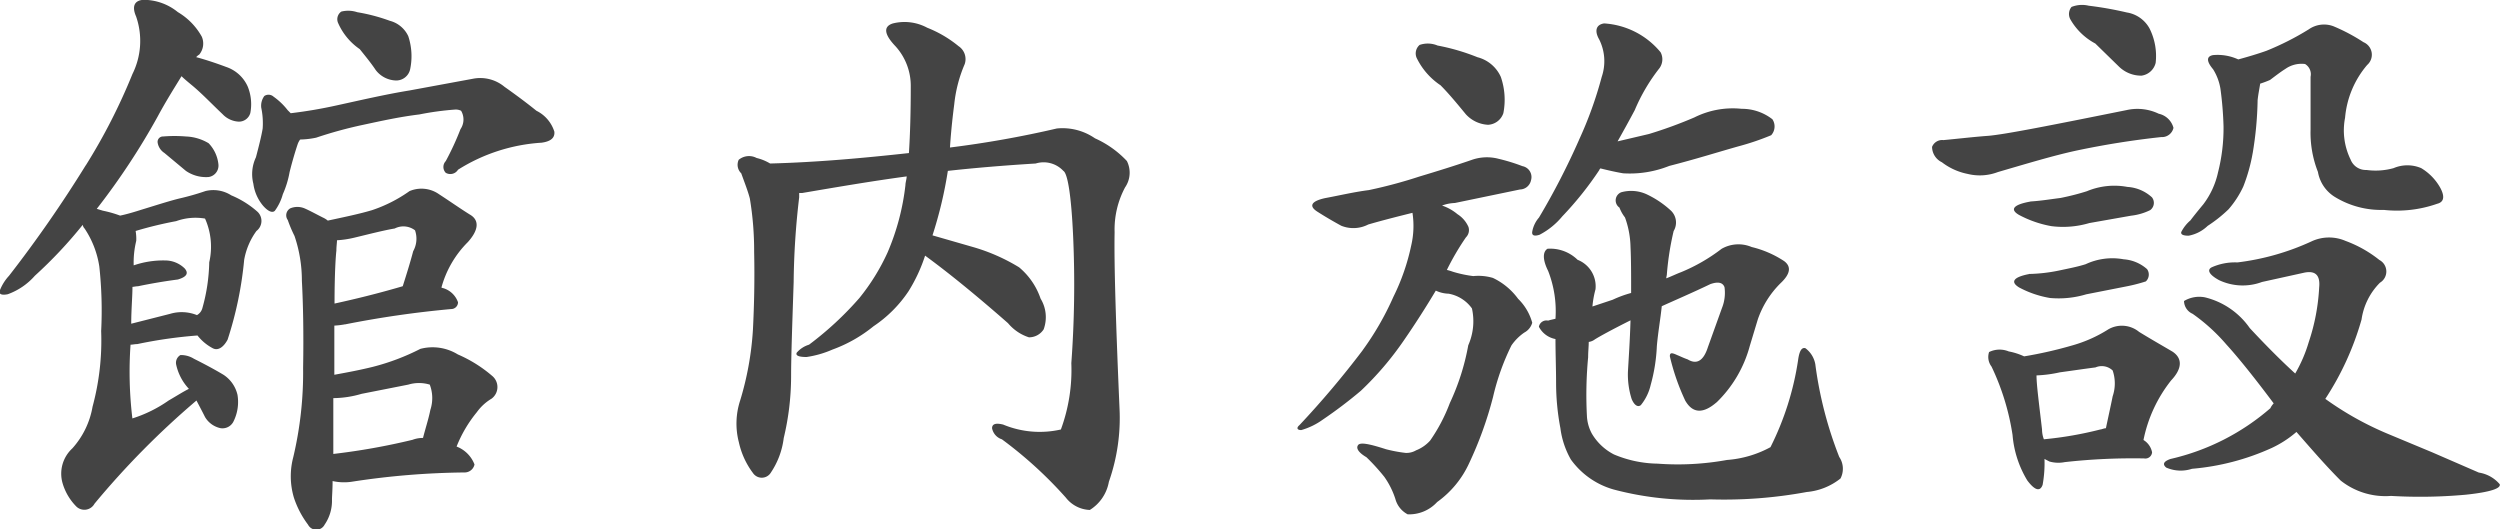
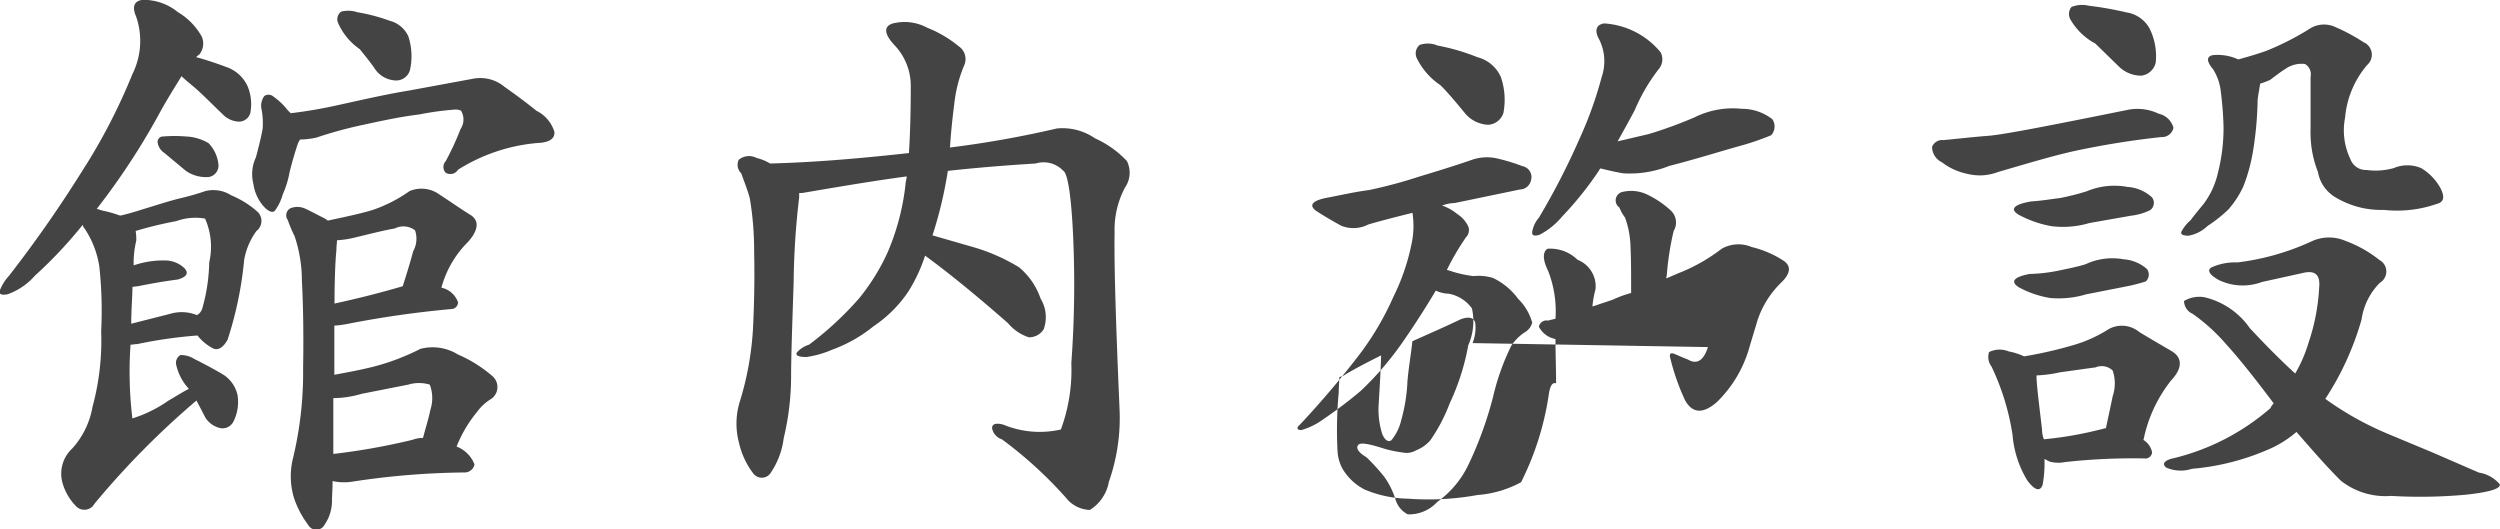
<svg xmlns="http://www.w3.org/2000/svg" width="97.687" height="20.687" viewBox="0 0 97.687 20.687">
  <defs>
    <style>
      .cls-1 {
        fill: #444;
        fill-rule: evenodd;
      }
    </style>
  </defs>
-   <path id="t_facilities.svg" class="cls-1" d="M661.737,752.415l0.84,0.7a1.383,1.383,0,0,0,.888.24,0.451,0.451,0,0,0,.384-0.48,1.392,1.392,0,0,0-.384-0.84,1.853,1.853,0,0,0-.888-0.264,5.341,5.341,0,0,0-.888,0,0.209,0.209,0,0,0-.216.24A0.589,0.589,0,0,0,661.737,752.415Zm-3.072.48a49.075,49.075,0,0,1-3,4.32,1.806,1.806,0,0,0-.36.576c-0.048.144,0.072,0.192,0.312,0.144a2.57,2.57,0,0,0,1.056-.72,17.346,17.346,0,0,0,1.873-1.992,0.264,0.264,0,0,0,.072.144,3.645,3.645,0,0,1,.576,1.488,15.964,15.964,0,0,1,.072,2.52,9.918,9.918,0,0,1-.336,2.953,3.257,3.257,0,0,1-.792,1.632,1.341,1.341,0,0,0-.384,1.344,2.146,2.146,0,0,0,.552.936,0.451,0.451,0,0,0,.7-0.12,32.551,32.551,0,0,1,3.984-4.032c0.1,0.192.216,0.408,0.336,0.648a0.928,0.928,0,0,0,.6.432,0.48,0.48,0,0,0,.5-0.24,1.708,1.708,0,0,0,.168-1.056,1.275,1.275,0,0,0-.552-0.792c-0.36-.216-0.768-0.432-1.152-0.624a0.951,0.951,0,0,0-.528-0.144,0.35,0.35,0,0,0-.168.36,2.01,2.01,0,0,0,.5.96c-0.24.12-.5,0.288-0.792,0.456a5.19,5.19,0,0,1-1.416.7,15.2,15.2,0,0,1-.072-2.881c0.072,0,.168-0.024.264-0.024a17.956,17.956,0,0,1,2.352-.336,1.863,1.863,0,0,0,.6.5c0.192,0.1.408-.024,0.576-0.336a14.3,14.3,0,0,0,.648-3.12,2.717,2.717,0,0,1,.48-1.128,0.493,0.493,0,0,0,.048-0.744,3.66,3.66,0,0,0-1.032-.648,1.3,1.3,0,0,0-1.008-.168,9.872,9.872,0,0,1-1.008.288c-0.408.1-.912,0.264-1.464,0.432-0.312.1-.624,0.192-0.864,0.24a4.489,4.489,0,0,0-.672-0.192l-0.24-.072a27.442,27.442,0,0,0,2.376-3.6c0.336-.624.672-1.152,0.936-1.584,0.1,0.1.24,0.216,0.384,0.336,0.384,0.312.792,0.744,1.224,1.152a0.929,0.929,0,0,0,.624.288,0.461,0.461,0,0,0,.456-0.336,1.83,1.83,0,0,0-.1-1.032,1.413,1.413,0,0,0-.84-0.768c-0.384-.144-0.816-0.288-1.176-0.384a0.5,0.5,0,0,1,.12-0.1,0.677,0.677,0,0,0,.1-0.7,2.552,2.552,0,0,0-.936-0.96,2.128,2.128,0,0,0-1.344-.48c-0.36.024-.456,0.264-0.288,0.648a2.912,2.912,0,0,1-.144,2.257A22.889,22.889,0,0,1,658.665,752.9Zm4.824,3.792a7.031,7.031,0,0,1-.264,1.776,0.447,0.447,0,0,1-.216.288,1.592,1.592,0,0,0-1.056-.048l-1.512.384c0-.552.048-1.056,0.048-1.44,0.048,0,.144-0.024.216-0.024,0.48-.1,1.008-0.192,1.56-0.264,0.336-.1.432-0.24,0.264-0.432a1.09,1.09,0,0,0-.768-0.312,3.552,3.552,0,0,0-1.224.192,3.588,3.588,0,0,1,.1-0.96,1.821,1.821,0,0,0-.024-0.384,15.285,15.285,0,0,1,1.584-.384,2.219,2.219,0,0,1,1.128-.1A2.7,2.7,0,0,1,663.489,756.687Zm5.881-8.329c0.192,0.24.432,0.529,0.624,0.817a1.033,1.033,0,0,0,.792.408,0.557,0.557,0,0,0,.552-0.432,2.485,2.485,0,0,0-.072-1.3,1.1,1.1,0,0,0-.72-0.6,7.05,7.05,0,0,0-1.273-.336,1.114,1.114,0,0,0-.624-0.024,0.363,0.363,0,0,0-.12.456A2.41,2.41,0,0,0,669.37,748.358Zm-3.793,3.1c-0.048.288-.144,0.672-0.264,1.128a1.53,1.53,0,0,0-.1,1.032,1.684,1.684,0,0,0,.384.864c0.192,0.216.36,0.288,0.456,0.192a1.991,1.991,0,0,0,.312-0.648,3.707,3.707,0,0,0,.264-0.864c0.12-.48.24-0.864,0.312-1.08a0.7,0.7,0,0,1,.1-0.192,3.315,3.315,0,0,0,.624-0.072,16.572,16.572,0,0,1,1.825-.5c0.672-.144,1.416-0.312,2.208-0.408a11.321,11.321,0,0,1,1.416-.192,0.479,0.479,0,0,1,.216.048,0.672,0.672,0,0,1-.024.72,10.664,10.664,0,0,1-.576,1.248,0.331,0.331,0,0,0,0,.456,0.353,0.353,0,0,0,.48-0.12,6.917,6.917,0,0,1,3.264-1.056q0.54-.072.5-0.432a1.369,1.369,0,0,0-.7-0.816c-0.384-.312-0.84-0.648-1.248-0.936a1.481,1.481,0,0,0-1.248-.312l-2.472.456c-0.888.144-1.824,0.36-2.809,0.576a18.22,18.22,0,0,1-1.824.312l-0.12-.12a2.6,2.6,0,0,0-.552-0.528,0.292,0.292,0,0,0-.36-0.024,0.647,0.647,0,0,0-.12.456A2.93,2.93,0,0,1,665.577,751.455Zm3.216,7.656a39.5,39.5,0,0,1,4.153-.6,0.266,0.266,0,0,0,.264-0.264,0.877,0.877,0,0,0-.576-0.552,0.242,0.242,0,0,1-.072-0.024,3.974,3.974,0,0,1,1.032-1.776c0.432-.48.456-0.864,0.072-1.08-0.384-.24-0.792-0.528-1.2-0.792a1.192,1.192,0,0,0-1.152-.12,5.577,5.577,0,0,1-1.464.744c-0.48.144-1.057,0.264-1.729,0.408a0.842,0.842,0,0,0-.192-0.12c-0.24-.12-0.5-0.264-0.72-0.36a0.73,0.73,0,0,0-.552,0,0.312,0.312,0,0,0-.1.456,5.212,5.212,0,0,0,.264.624,5.434,5.434,0,0,1,.288,1.752c0.048,0.888.072,2.04,0.048,3.409a14.381,14.381,0,0,1-.384,3.48,2.925,2.925,0,0,0,.024,1.584,3.638,3.638,0,0,0,.552,1.056,0.364,0.364,0,0,0,.648,0,1.645,1.645,0,0,0,.288-0.984c0-.12.024-0.384,0.024-0.72a2.052,2.052,0,0,0,.768.024,30.525,30.525,0,0,1,4.393-.36,0.392,0.392,0,0,0,.384-0.312,1.213,1.213,0,0,0-.7-0.7,5.05,5.05,0,0,1,.792-1.344,1.921,1.921,0,0,1,.576-0.528,0.565,0.565,0,0,0,.024-0.888,5.234,5.234,0,0,0-1.344-.84,1.882,1.882,0,0,0-1.464-.217,8.865,8.865,0,0,1-1.848.7c-0.48.12-.985,0.216-1.513,0.312v-1.921A3.064,3.064,0,0,0,668.793,759.111Zm-0.456,5.065v-2.184a4,4,0,0,0,1.105-.168l1.824-.36a1.452,1.452,0,0,1,.84,0,1.473,1.473,0,0,1,.024.984c-0.072.36-.192,0.72-0.288,1.1a1.121,1.121,0,0,0-.408.072A25.812,25.812,0,0,1,668.337,764.176Zm0.048-5.881c0-1.176.048-1.872,0.072-2.064,0-.168.024-0.312,0.024-0.408a3.765,3.765,0,0,0,.672-0.1c0.6-.144,1.153-0.288,1.585-0.36a0.745,0.745,0,0,1,.792.072,1,1,0,0,1-.072.816c-0.1.384-.24,0.84-0.408,1.368C670.066,757.911,669.177,758.127,668.385,758.3Zm30.673,4.105c-0.144-3.361-.216-5.665-0.192-6.889a3.5,3.5,0,0,1,.408-1.752,1.013,1.013,0,0,0,.072-1.032,3.877,3.877,0,0,0-1.248-.888,2.234,2.234,0,0,0-1.488-.384,40.324,40.324,0,0,1-4.177.744c0.048-.744.12-1.32,0.168-1.7a5.367,5.367,0,0,1,.408-1.56,0.606,0.606,0,0,0-.24-0.7,4.553,4.553,0,0,0-1.224-.72,1.868,1.868,0,0,0-1.344-.168c-0.384.12-.336,0.432,0.1,0.888a2.3,2.3,0,0,1,.6,1.585c0,0.96-.024,1.848-0.072,2.592-1.752.192-3.576,0.36-5.424,0.408a1.888,1.888,0,0,0-.528-0.216,0.63,0.63,0,0,0-.7.072,0.463,0.463,0,0,0,.1.528c0.12,0.336.264,0.7,0.336,0.984a12.4,12.4,0,0,1,.168,2.088c0.024,1.08,0,2.112-.048,3.048a11.907,11.907,0,0,1-.5,2.761,2.9,2.9,0,0,0-.048,1.632,3.106,3.106,0,0,0,.552,1.2,0.415,0.415,0,0,0,.7-0.024,3.085,3.085,0,0,0,.5-1.344,10.391,10.391,0,0,0,.288-2.376c0-.84.048-2.113,0.1-3.721a30.22,30.22,0,0,1,.216-3.312v-0.168h0.12c1.272-.216,2.664-0.456,4.08-0.648,0,0.1-.048.24-0.048,0.336a9.289,9.289,0,0,1-.7,2.64,8.222,8.222,0,0,1-1.1,1.776,12.685,12.685,0,0,1-1.968,1.824,1.019,1.019,0,0,0-.48.312c-0.048.1,0.048,0.169,0.384,0.169a3.919,3.919,0,0,0,1.008-.289,5.543,5.543,0,0,0,1.608-.912,4.944,4.944,0,0,0,1.368-1.368,6.243,6.243,0,0,0,.648-1.392c0.96,0.7,2.064,1.608,3.241,2.64a1.766,1.766,0,0,0,.816.552,0.679,0.679,0,0,0,.576-0.312,1.388,1.388,0,0,0-.12-1.2,2.745,2.745,0,0,0-.84-1.224,7.348,7.348,0,0,0-1.8-.792l-1.584-.456a16.294,16.294,0,0,0,.6-2.52c1.08-.12,2.257-0.216,3.433-0.288a1.053,1.053,0,0,1,1.08.288c0.168,0.1.312,0.96,0.384,2.592a42.171,42.171,0,0,1-.072,4.921,6.733,6.733,0,0,1-.408,2.592,3.714,3.714,0,0,1-2.256-.192q-0.434-.108-0.433.144a0.565,0.565,0,0,0,.384.432,16.222,16.222,0,0,1,2.5,2.28,1.24,1.24,0,0,0,.936.48,1.627,1.627,0,0,0,.744-1.1A7.514,7.514,0,0,0,699.058,762.4Zm12.551-12.625c0.312,0.312.648,0.72,0.984,1.128a1.263,1.263,0,0,0,.864.408,0.665,0.665,0,0,0,.6-0.456,2.741,2.741,0,0,0-.1-1.416,1.376,1.376,0,0,0-.912-0.768,8.284,8.284,0,0,0-1.56-.457,0.984,0.984,0,0,0-.7-0.024,0.439,0.439,0,0,0-.12.5A2.7,2.7,0,0,0,711.609,749.775Zm-3.048,10.344a35.836,35.836,0,0,1-2.473,2.929c-0.12.1-.1,0.192,0.072,0.192a2.7,2.7,0,0,0,.84-0.408,17.621,17.621,0,0,0,1.489-1.128,12.2,12.2,0,0,0,1.68-1.969c0.432-.624.864-1.3,1.248-1.944a1.243,1.243,0,0,0,.5.12,1.429,1.429,0,0,1,.912.576,2.323,2.323,0,0,1-.144,1.44,9.113,9.113,0,0,1-.72,2.257,6.645,6.645,0,0,1-.768,1.464,1.444,1.444,0,0,1-.552.384,0.735,0.735,0,0,1-.408.1,5.543,5.543,0,0,1-.768-0.144c-0.672-.216-1.032-0.288-1.1-0.144-0.072.12,0.048,0.288,0.336,0.456a7.9,7.9,0,0,1,.7.768,3.174,3.174,0,0,1,.432.864,0.957,0.957,0,0,0,.48.6,1.479,1.479,0,0,0,1.152-.48,3.82,3.82,0,0,0,1.248-1.512,14.53,14.53,0,0,0,.936-2.592,9.212,9.212,0,0,1,.72-2.017,1.961,1.961,0,0,1,.5-0.5,0.629,0.629,0,0,0,.312-0.384,2.078,2.078,0,0,0-.552-0.936,2.6,2.6,0,0,0-.984-0.816,2,2,0,0,0-.768-0.072,4.687,4.687,0,0,1-.792-0.168,2.221,2.221,0,0,0-.24-0.072,10,10,0,0,1,.744-1.272,0.4,0.4,0,0,0,.1-0.408,1.125,1.125,0,0,0-.432-0.5,1.843,1.843,0,0,0-.6-0.336,1.569,1.569,0,0,1,.5-0.1l2.544-.528a0.45,0.45,0,0,0,.432-0.36,0.434,0.434,0,0,0-.336-0.552,7.239,7.239,0,0,0-.936-0.288,1.787,1.787,0,0,0-1.056.048c-0.624.216-1.32,0.432-2.04,0.648a18.677,18.677,0,0,1-1.968.528c-0.576.072-1.177,0.216-1.705,0.312-0.552.12-.648,0.312-0.312,0.528s0.672,0.408.936,0.552a1.266,1.266,0,0,0,1.057-.048c0.576-.168,1.152-0.312,1.728-0.456a3.369,3.369,0,0,1-.048,1.272,8.416,8.416,0,0,1-.7,2.016A11.227,11.227,0,0,1,708.561,760.119Zm8.448-8.208a28.037,28.037,0,0,1-1.56,3.024,1.145,1.145,0,0,0-.264.552c-0.024.144,0.072,0.192,0.288,0.12a2.861,2.861,0,0,0,.888-0.72,13.008,13.008,0,0,0,1.44-1.8,0.185,0.185,0,0,1,.048-0.072c0.288,0.072.6,0.144,0.888,0.192a4.156,4.156,0,0,0,1.8-.288c1.032-.264,1.944-0.552,2.712-0.768a10.023,10.023,0,0,0,1.272-.432,0.508,0.508,0,0,0,.048-0.624,1.933,1.933,0,0,0-1.2-.408,3.347,3.347,0,0,0-1.848.336,17.081,17.081,0,0,1-1.776.648l-1.225.288c0.216-.384.456-0.816,0.672-1.224a7.1,7.1,0,0,1,.961-1.632,0.588,0.588,0,0,0,.048-0.625,3.106,3.106,0,0,0-2.209-1.128c-0.312.048-.384,0.288-0.192,0.624a1.9,1.9,0,0,1,.1,1.465A15.19,15.19,0,0,1,717.009,751.911Zm5.377,10.249a4.8,4.8,0,0,0,1.3-2.209l0.312-1.032a3.664,3.664,0,0,1,.888-1.416q0.576-.54.144-0.864a4,4,0,0,0-1.272-.552,1.32,1.32,0,0,0-1.176.072,6.918,6.918,0,0,1-1.584.912c-0.192.072-.384,0.168-0.576,0.24,0-.048.024-0.12,0.024-0.168a11.156,11.156,0,0,1,.264-1.68,0.643,0.643,0,0,0-.1-0.792,3.732,3.732,0,0,0-.912-0.624,1.451,1.451,0,0,0-1.033-.1,0.341,0.341,0,0,0-.072.6,1.46,1.46,0,0,0,.216.384,3.57,3.57,0,0,1,.216,1.152c0.024,0.48.024,1.08,0.024,1.8a4.357,4.357,0,0,0-.72.264l-0.792.264a3.805,3.805,0,0,1,.12-0.672,1.111,1.111,0,0,0-.7-1.152,1.53,1.53,0,0,0-1.176-.432c-0.192.12-.192,0.432,0.024,0.864a4.314,4.314,0,0,1,.288,1.872c-0.1.024-.216,0.048-0.288,0.072a0.3,0.3,0,0,0-.36.24,0.921,0.921,0,0,0,.648.48c0,0.553.024,1.177,0.024,1.729a9.436,9.436,0,0,0,.168,1.752,3.312,3.312,0,0,0,.408,1.224,3.092,3.092,0,0,0,1.68,1.176,12.123,12.123,0,0,0,3.769.384,17.719,17.719,0,0,0,3.768-.288,2.465,2.465,0,0,0,1.32-.528,0.822,0.822,0,0,0-.048-0.84,15.216,15.216,0,0,1-.936-3.624,1,1,0,0,0-.384-0.625c-0.144-.048-0.24.1-0.288,0.457a11.27,11.27,0,0,1-1.08,3.408,4.2,4.2,0,0,1-1.7.5,10.723,10.723,0,0,1-2.712.144,4.541,4.541,0,0,1-1.705-.36,2.134,2.134,0,0,1-.864-0.816,1.609,1.609,0,0,1-.192-0.7,15.671,15.671,0,0,1,.048-2.28c0-.217.024-0.433,0.024-0.6a0.507,0.507,0,0,0,.24-0.1c0.192-.12.672-0.384,1.392-0.744-0.024.816-.072,1.489-0.1,1.993a3.161,3.161,0,0,0,.144,1.08c0.1,0.24.24,0.336,0.36,0.24a1.944,1.944,0,0,0,.385-0.792,6.652,6.652,0,0,0,.24-1.513c0.048-.552.144-1.08,0.192-1.56,0.528-.24,1.2-0.528,1.9-0.864,0.288-.1.48-0.072,0.552,0.12a1.6,1.6,0,0,1-.1.816L722.05,760c-0.168.529-.432,0.7-0.792,0.481-0.144-.048-0.288-0.12-0.408-0.168-0.216-.1-0.288-0.1-0.288.048a8.709,8.709,0,0,0,.6,1.728Q721.594,762.844,722.386,762.16Zm14.807-14.018,0.936,0.913a1.241,1.241,0,0,0,.864.336,0.661,0.661,0,0,0,.552-0.5,2.392,2.392,0,0,0-.24-1.345,1.233,1.233,0,0,0-.888-0.624,13.686,13.686,0,0,0-1.488-.264,1.114,1.114,0,0,0-.672.048,0.437,0.437,0,0,0-.048.48A2.442,2.442,0,0,0,737.193,748.142Zm-5.929,3.769a0.424,0.424,0,0,0-.456.264,0.675,0.675,0,0,0,.384.6,2.42,2.42,0,0,0,1.008.456,1.98,1.98,0,0,0,1.177-.072c1.152-.336,2.184-0.648,3.072-0.84a33.345,33.345,0,0,1,3.312-.528,0.46,0.46,0,0,0,.48-0.36,0.764,0.764,0,0,0-.576-0.552,1.923,1.923,0,0,0-1.248-.144c-2.976.6-4.8,0.96-5.425,1.008C732.392,751.791,731.792,751.863,731.264,751.911Zm3.385,2.4c-0.672.12-.816,0.312-0.432,0.528a4.27,4.27,0,0,0,1.248.432,3.606,3.606,0,0,0,1.488-.12l1.632-.288a2.248,2.248,0,0,0,.744-0.216,0.351,0.351,0,0,0,.072-0.5,1.554,1.554,0,0,0-.96-0.408,2.784,2.784,0,0,0-1.584.168c-0.312.1-.672,0.192-1.032,0.264C735.489,754.215,735.057,754.287,734.649,754.311Zm-0.048,2.832c-0.624.12-.744,0.312-0.384,0.528a3.939,3.939,0,0,0,1.2.408,3.745,3.745,0,0,0,1.416-.144l1.584-.312a6.421,6.421,0,0,0,.744-0.192,0.367,0.367,0,0,0,.048-0.48,1.537,1.537,0,0,0-.912-0.384,2.459,2.459,0,0,0-1.488.192c-0.312.1-.672,0.168-1.008,0.24A6.317,6.317,0,0,1,734.6,757.143Zm-1.465,3.625a9.481,9.481,0,0,1,.817,2.664,4.062,4.062,0,0,0,.576,1.776c0.288,0.384.5,0.456,0.6,0.168a4.77,4.77,0,0,0,.072-1.008l0.192,0.1a1.271,1.271,0,0,0,.6.024,24.04,24.04,0,0,1,3.1-.144,0.264,0.264,0,0,0,.312-0.24,0.723,0.723,0,0,0-.336-0.48,5.485,5.485,0,0,1,1.08-2.328c0.432-.456.456-0.864,0.048-1.129-0.408-.24-0.864-0.5-1.3-0.768a1.06,1.06,0,0,0-1.2-.1,5.311,5.311,0,0,1-1.392.624,16.3,16.3,0,0,1-1.9.433,2.519,2.519,0,0,0-.6-0.193,0.936,0.936,0,0,0-.769.024A0.616,0.616,0,0,0,733.136,760.768Zm1.969,2.448c-0.12-1.032-.216-1.752-0.216-2.112a5.016,5.016,0,0,0,.912-0.12c0.528-.072,1.008-0.144,1.392-0.192a0.616,0.616,0,0,1,.672.12,1.563,1.563,0,0,1,0,1.008c-0.072.36-.168,0.792-0.264,1.248-0.072,0-.168.048-0.216,0.048a14.263,14.263,0,0,1-2.208.384A1.087,1.087,0,0,1,735.105,763.216Zm8.232-10.8a13.755,13.755,0,0,0,.192-2.064c0.024-.24.072-0.456,0.1-0.648a3.982,3.982,0,0,0,.384-0.144c0.192-.144.408-0.312,0.6-0.432a1.1,1.1,0,0,1,.769-0.192,0.466,0.466,0,0,1,.216.5V751.5a4.18,4.18,0,0,0,.288,1.656,1.432,1.432,0,0,0,.672.984,3.461,3.461,0,0,0,1.9.5,4.742,4.742,0,0,0,2.088-.24c0.288-.072.288-0.312,0.12-0.624a2.083,2.083,0,0,0-.744-0.768,1.376,1.376,0,0,0-1.08,0,2.626,2.626,0,0,1-1.056.072,0.639,0.639,0,0,1-.624-0.408,2.592,2.592,0,0,1-.216-1.632,3.66,3.66,0,0,1,.864-2.064,0.53,0.53,0,0,0-.144-0.889,7.149,7.149,0,0,0-1.176-.624,1.039,1.039,0,0,0-.96.12,10.782,10.782,0,0,1-1.657.84c-0.336.12-.744,0.241-1.1,0.337a1.93,1.93,0,0,0-.984-0.169c-0.264.048-.264,0.241,0,0.553a2.055,2.055,0,0,1,.288.768,13.607,13.607,0,0,1,.12,1.464,6.983,6.983,0,0,1-.216,1.8,3.184,3.184,0,0,1-.576,1.248c-0.24.288-.408,0.5-0.5,0.624a1.486,1.486,0,0,0-.36.456q-0.036.144,0.288,0.144a1.453,1.453,0,0,0,.744-0.384,5.379,5.379,0,0,0,.816-0.648,3.768,3.768,0,0,0,.576-0.888A6.746,6.746,0,0,0,743.337,752.415Zm0.7,9.961a9.009,9.009,0,0,1-3.912,1.992c-0.288.1-.312,0.216-0.168,0.336a1.409,1.409,0,0,0,1.008.048,9.444,9.444,0,0,0,3.12-.816,4.144,4.144,0,0,0,.961-0.624c0.528,0.6,1.1,1.272,1.728,1.9a2.817,2.817,0,0,0,1.968.6,19.713,19.713,0,0,0,2.928-.048c0.936-.1,1.368-0.24,1.32-0.408a1.337,1.337,0,0,0-.816-0.456l-1.824-.792-1.728-.72a12.265,12.265,0,0,1-2.448-1.368,11.247,11.247,0,0,0,1.416-3.1,2.546,2.546,0,0,1,.72-1.44,0.509,0.509,0,0,0-.024-0.888,4.71,4.71,0,0,0-1.32-.744,1.622,1.622,0,0,0-1.344.024,9.691,9.691,0,0,1-2.881.816,2.228,2.228,0,0,0-1.008.192c-0.192.1-.1,0.288,0.288,0.5a2.158,2.158,0,0,0,1.68.072l1.633-.36c0.456-.1.648,0.1,0.6,0.576a7.945,7.945,0,0,1-.408,2.136,5.555,5.555,0,0,1-.528,1.225c-0.529-.48-1.153-1.105-1.777-1.777a3,3,0,0,0-1.752-1.2,1.159,1.159,0,0,0-.816.144,0.559,0.559,0,0,0,.336.5,7.181,7.181,0,0,1,1.32,1.2c0.456,0.5,1.08,1.273,1.848,2.3A0.729,0.729,0,0,0,744.033,762.376Z" transform="translate(-655.313 -746.438)" />
+   <path id="t_facilities.svg" class="cls-1" d="M661.737,752.415l0.84,0.7a1.383,1.383,0,0,0,.888.24,0.451,0.451,0,0,0,.384-0.48,1.392,1.392,0,0,0-.384-0.84,1.853,1.853,0,0,0-.888-0.264,5.341,5.341,0,0,0-.888,0,0.209,0.209,0,0,0-.216.24A0.589,0.589,0,0,0,661.737,752.415Zm-3.072.48a49.075,49.075,0,0,1-3,4.32,1.806,1.806,0,0,0-.36.576c-0.048.144,0.072,0.192,0.312,0.144a2.57,2.57,0,0,0,1.056-.72,17.346,17.346,0,0,0,1.873-1.992,0.264,0.264,0,0,0,.072.144,3.645,3.645,0,0,1,.576,1.488,15.964,15.964,0,0,1,.072,2.52,9.918,9.918,0,0,1-.336,2.953,3.257,3.257,0,0,1-.792,1.632,1.341,1.341,0,0,0-.384,1.344,2.146,2.146,0,0,0,.552.936,0.451,0.451,0,0,0,.7-0.12,32.551,32.551,0,0,1,3.984-4.032c0.1,0.192.216,0.408,0.336,0.648a0.928,0.928,0,0,0,.6.432,0.48,0.48,0,0,0,.5-0.24,1.708,1.708,0,0,0,.168-1.056,1.275,1.275,0,0,0-.552-0.792c-0.36-.216-0.768-0.432-1.152-0.624a0.951,0.951,0,0,0-.528-0.144,0.35,0.35,0,0,0-.168.36,2.01,2.01,0,0,0,.5.96c-0.24.12-.5,0.288-0.792,0.456a5.19,5.19,0,0,1-1.416.7,15.2,15.2,0,0,1-.072-2.881c0.072,0,.168-0.024.264-0.024a17.956,17.956,0,0,1,2.352-.336,1.863,1.863,0,0,0,.6.5c0.192,0.1.408-.024,0.576-0.336a14.3,14.3,0,0,0,.648-3.12,2.717,2.717,0,0,1,.48-1.128,0.493,0.493,0,0,0,.048-0.744,3.66,3.66,0,0,0-1.032-.648,1.3,1.3,0,0,0-1.008-.168,9.872,9.872,0,0,1-1.008.288c-0.408.1-.912,0.264-1.464,0.432-0.312.1-.624,0.192-0.864,0.24a4.489,4.489,0,0,0-.672-0.192l-0.24-.072a27.442,27.442,0,0,0,2.376-3.6c0.336-.624.672-1.152,0.936-1.584,0.1,0.1.24,0.216,0.384,0.336,0.384,0.312.792,0.744,1.224,1.152a0.929,0.929,0,0,0,.624.288,0.461,0.461,0,0,0,.456-0.336,1.83,1.83,0,0,0-.1-1.032,1.413,1.413,0,0,0-.84-0.768c-0.384-.144-0.816-0.288-1.176-0.384a0.5,0.5,0,0,1,.12-0.1,0.677,0.677,0,0,0,.1-0.7,2.552,2.552,0,0,0-.936-0.96,2.128,2.128,0,0,0-1.344-.48c-0.36.024-.456,0.264-0.288,0.648a2.912,2.912,0,0,1-.144,2.257A22.889,22.889,0,0,1,658.665,752.9Zm4.824,3.792a7.031,7.031,0,0,1-.264,1.776,0.447,0.447,0,0,1-.216.288,1.592,1.592,0,0,0-1.056-.048l-1.512.384c0-.552.048-1.056,0.048-1.44,0.048,0,.144-0.024.216-0.024,0.48-.1,1.008-0.192,1.56-0.264,0.336-.1.432-0.24,0.264-0.432a1.09,1.09,0,0,0-.768-0.312,3.552,3.552,0,0,0-1.224.192,3.588,3.588,0,0,1,.1-0.96,1.821,1.821,0,0,0-.024-0.384,15.285,15.285,0,0,1,1.584-.384,2.219,2.219,0,0,1,1.128-.1A2.7,2.7,0,0,1,663.489,756.687Zm5.881-8.329c0.192,0.24.432,0.529,0.624,0.817a1.033,1.033,0,0,0,.792.408,0.557,0.557,0,0,0,.552-0.432,2.485,2.485,0,0,0-.072-1.3,1.1,1.1,0,0,0-.72-0.6,7.05,7.05,0,0,0-1.273-.336,1.114,1.114,0,0,0-.624-0.024,0.363,0.363,0,0,0-.12.456A2.41,2.41,0,0,0,669.37,748.358Zm-3.793,3.1c-0.048.288-.144,0.672-0.264,1.128a1.53,1.53,0,0,0-.1,1.032,1.684,1.684,0,0,0,.384.864c0.192,0.216.36,0.288,0.456,0.192a1.991,1.991,0,0,0,.312-0.648,3.707,3.707,0,0,0,.264-0.864c0.12-.48.24-0.864,0.312-1.08a0.7,0.7,0,0,1,.1-0.192,3.315,3.315,0,0,0,.624-0.072,16.572,16.572,0,0,1,1.825-.5c0.672-.144,1.416-0.312,2.208-0.408a11.321,11.321,0,0,1,1.416-.192,0.479,0.479,0,0,1,.216.048,0.672,0.672,0,0,1-.024.72,10.664,10.664,0,0,1-.576,1.248,0.331,0.331,0,0,0,0,.456,0.353,0.353,0,0,0,.48-0.12,6.917,6.917,0,0,1,3.264-1.056q0.54-.072.5-0.432a1.369,1.369,0,0,0-.7-0.816c-0.384-.312-0.84-0.648-1.248-0.936a1.481,1.481,0,0,0-1.248-.312l-2.472.456c-0.888.144-1.824,0.36-2.809,0.576a18.22,18.22,0,0,1-1.824.312l-0.12-.12a2.6,2.6,0,0,0-.552-0.528,0.292,0.292,0,0,0-.36-0.024,0.647,0.647,0,0,0-.12.456A2.93,2.93,0,0,1,665.577,751.455Zm3.216,7.656a39.5,39.5,0,0,1,4.153-.6,0.266,0.266,0,0,0,.264-0.264,0.877,0.877,0,0,0-.576-0.552,0.242,0.242,0,0,1-.072-0.024,3.974,3.974,0,0,1,1.032-1.776c0.432-.48.456-0.864,0.072-1.08-0.384-.24-0.792-0.528-1.2-0.792a1.192,1.192,0,0,0-1.152-.12,5.577,5.577,0,0,1-1.464.744c-0.48.144-1.057,0.264-1.729,0.408a0.842,0.842,0,0,0-.192-0.12c-0.24-.12-0.5-0.264-0.72-0.36a0.73,0.73,0,0,0-.552,0,0.312,0.312,0,0,0-.1.456,5.212,5.212,0,0,0,.264.624,5.434,5.434,0,0,1,.288,1.752c0.048,0.888.072,2.04,0.048,3.409a14.381,14.381,0,0,1-.384,3.48,2.925,2.925,0,0,0,.024,1.584,3.638,3.638,0,0,0,.552,1.056,0.364,0.364,0,0,0,.648,0,1.645,1.645,0,0,0,.288-0.984c0-.12.024-0.384,0.024-0.72a2.052,2.052,0,0,0,.768.024,30.525,30.525,0,0,1,4.393-.36,0.392,0.392,0,0,0,.384-0.312,1.213,1.213,0,0,0-.7-0.7,5.05,5.05,0,0,1,.792-1.344,1.921,1.921,0,0,1,.576-0.528,0.565,0.565,0,0,0,.024-0.888,5.234,5.234,0,0,0-1.344-.84,1.882,1.882,0,0,0-1.464-.217,8.865,8.865,0,0,1-1.848.7c-0.48.12-.985,0.216-1.513,0.312v-1.921A3.064,3.064,0,0,0,668.793,759.111Zm-0.456,5.065v-2.184a4,4,0,0,0,1.105-.168l1.824-.36a1.452,1.452,0,0,1,.84,0,1.473,1.473,0,0,1,.024.984c-0.072.36-.192,0.72-0.288,1.1a1.121,1.121,0,0,0-.408.072A25.812,25.812,0,0,1,668.337,764.176Zm0.048-5.881c0-1.176.048-1.872,0.072-2.064,0-.168.024-0.312,0.024-0.408a3.765,3.765,0,0,0,.672-0.1c0.6-.144,1.153-0.288,1.585-0.36a0.745,0.745,0,0,1,.792.072,1,1,0,0,1-.072.816c-0.1.384-.24,0.84-0.408,1.368C670.066,757.911,669.177,758.127,668.385,758.3Zm30.673,4.105c-0.144-3.361-.216-5.665-0.192-6.889a3.5,3.5,0,0,1,.408-1.752,1.013,1.013,0,0,0,.072-1.032,3.877,3.877,0,0,0-1.248-.888,2.234,2.234,0,0,0-1.488-.384,40.324,40.324,0,0,1-4.177.744c0.048-.744.12-1.32,0.168-1.7a5.367,5.367,0,0,1,.408-1.56,0.606,0.606,0,0,0-.24-0.7,4.553,4.553,0,0,0-1.224-.72,1.868,1.868,0,0,0-1.344-.168c-0.384.12-.336,0.432,0.1,0.888a2.3,2.3,0,0,1,.6,1.585c0,0.96-.024,1.848-0.072,2.592-1.752.192-3.576,0.36-5.424,0.408a1.888,1.888,0,0,0-.528-0.216,0.63,0.63,0,0,0-.7.072,0.463,0.463,0,0,0,.1.528c0.12,0.336.264,0.7,0.336,0.984a12.4,12.4,0,0,1,.168,2.088c0.024,1.08,0,2.112-.048,3.048a11.907,11.907,0,0,1-.5,2.761,2.9,2.9,0,0,0-.048,1.632,3.106,3.106,0,0,0,.552,1.2,0.415,0.415,0,0,0,.7-0.024,3.085,3.085,0,0,0,.5-1.344,10.391,10.391,0,0,0,.288-2.376c0-.84.048-2.113,0.1-3.721a30.22,30.22,0,0,1,.216-3.312v-0.168h0.12c1.272-.216,2.664-0.456,4.08-0.648,0,0.1-.048.24-0.048,0.336a9.289,9.289,0,0,1-.7,2.64,8.222,8.222,0,0,1-1.1,1.776,12.685,12.685,0,0,1-1.968,1.824,1.019,1.019,0,0,0-.48.312c-0.048.1,0.048,0.169,0.384,0.169a3.919,3.919,0,0,0,1.008-.289,5.543,5.543,0,0,0,1.608-.912,4.944,4.944,0,0,0,1.368-1.368,6.243,6.243,0,0,0,.648-1.392c0.96,0.7,2.064,1.608,3.241,2.64a1.766,1.766,0,0,0,.816.552,0.679,0.679,0,0,0,.576-0.312,1.388,1.388,0,0,0-.12-1.2,2.745,2.745,0,0,0-.84-1.224,7.348,7.348,0,0,0-1.8-.792l-1.584-.456a16.294,16.294,0,0,0,.6-2.52c1.08-.12,2.257-0.216,3.433-0.288a1.053,1.053,0,0,1,1.08.288c0.168,0.1.312,0.96,0.384,2.592a42.171,42.171,0,0,1-.072,4.921,6.733,6.733,0,0,1-.408,2.592,3.714,3.714,0,0,1-2.256-.192q-0.434-.108-0.433.144a0.565,0.565,0,0,0,.384.432,16.222,16.222,0,0,1,2.5,2.28,1.24,1.24,0,0,0,.936.48,1.627,1.627,0,0,0,.744-1.1A7.514,7.514,0,0,0,699.058,762.4Zm12.551-12.625c0.312,0.312.648,0.72,0.984,1.128a1.263,1.263,0,0,0,.864.408,0.665,0.665,0,0,0,.6-0.456,2.741,2.741,0,0,0-.1-1.416,1.376,1.376,0,0,0-.912-0.768,8.284,8.284,0,0,0-1.56-.457,0.984,0.984,0,0,0-.7-0.024,0.439,0.439,0,0,0-.12.5A2.7,2.7,0,0,0,711.609,749.775Zm-3.048,10.344a35.836,35.836,0,0,1-2.473,2.929c-0.12.1-.1,0.192,0.072,0.192a2.7,2.7,0,0,0,.84-0.408,17.621,17.621,0,0,0,1.489-1.128,12.2,12.2,0,0,0,1.68-1.969c0.432-.624.864-1.3,1.248-1.944a1.243,1.243,0,0,0,.5.12,1.429,1.429,0,0,1,.912.576,2.323,2.323,0,0,1-.144,1.44,9.113,9.113,0,0,1-.72,2.257,6.645,6.645,0,0,1-.768,1.464,1.444,1.444,0,0,1-.552.384,0.735,0.735,0,0,1-.408.1,5.543,5.543,0,0,1-.768-0.144c-0.672-.216-1.032-0.288-1.1-0.144-0.072.12,0.048,0.288,0.336,0.456a7.9,7.9,0,0,1,.7.768,3.174,3.174,0,0,1,.432.864,0.957,0.957,0,0,0,.48.6,1.479,1.479,0,0,0,1.152-.48,3.82,3.82,0,0,0,1.248-1.512,14.53,14.53,0,0,0,.936-2.592,9.212,9.212,0,0,1,.72-2.017,1.961,1.961,0,0,1,.5-0.5,0.629,0.629,0,0,0,.312-0.384,2.078,2.078,0,0,0-.552-0.936,2.6,2.6,0,0,0-.984-0.816,2,2,0,0,0-.768-0.072,4.687,4.687,0,0,1-.792-0.168,2.221,2.221,0,0,0-.24-0.072,10,10,0,0,1,.744-1.272,0.4,0.4,0,0,0,.1-0.408,1.125,1.125,0,0,0-.432-0.5,1.843,1.843,0,0,0-.6-0.336,1.569,1.569,0,0,1,.5-0.1l2.544-.528a0.45,0.45,0,0,0,.432-0.36,0.434,0.434,0,0,0-.336-0.552,7.239,7.239,0,0,0-.936-0.288,1.787,1.787,0,0,0-1.056.048c-0.624.216-1.32,0.432-2.04,0.648a18.677,18.677,0,0,1-1.968.528c-0.576.072-1.177,0.216-1.705,0.312-0.552.12-.648,0.312-0.312,0.528s0.672,0.408.936,0.552a1.266,1.266,0,0,0,1.057-.048c0.576-.168,1.152-0.312,1.728-0.456a3.369,3.369,0,0,1-.048,1.272,8.416,8.416,0,0,1-.7,2.016A11.227,11.227,0,0,1,708.561,760.119Zm8.448-8.208a28.037,28.037,0,0,1-1.56,3.024,1.145,1.145,0,0,0-.264.552c-0.024.144,0.072,0.192,0.288,0.12a2.861,2.861,0,0,0,.888-0.72,13.008,13.008,0,0,0,1.44-1.8,0.185,0.185,0,0,1,.048-0.072c0.288,0.072.6,0.144,0.888,0.192a4.156,4.156,0,0,0,1.8-.288c1.032-.264,1.944-0.552,2.712-0.768a10.023,10.023,0,0,0,1.272-.432,0.508,0.508,0,0,0,.048-0.624,1.933,1.933,0,0,0-1.2-.408,3.347,3.347,0,0,0-1.848.336,17.081,17.081,0,0,1-1.776.648l-1.225.288c0.216-.384.456-0.816,0.672-1.224a7.1,7.1,0,0,1,.961-1.632,0.588,0.588,0,0,0,.048-0.625,3.106,3.106,0,0,0-2.209-1.128c-0.312.048-.384,0.288-0.192,0.624a1.9,1.9,0,0,1,.1,1.465A15.19,15.19,0,0,1,717.009,751.911Zm5.377,10.249a4.8,4.8,0,0,0,1.3-2.209l0.312-1.032a3.664,3.664,0,0,1,.888-1.416q0.576-.54.144-0.864a4,4,0,0,0-1.272-.552,1.32,1.32,0,0,0-1.176.072,6.918,6.918,0,0,1-1.584.912c-0.192.072-.384,0.168-0.576,0.24,0-.048.024-0.12,0.024-0.168a11.156,11.156,0,0,1,.264-1.68,0.643,0.643,0,0,0-.1-0.792,3.732,3.732,0,0,0-.912-0.624,1.451,1.451,0,0,0-1.033-.1,0.341,0.341,0,0,0-.072.6,1.46,1.46,0,0,0,.216.384,3.57,3.57,0,0,1,.216,1.152c0.024,0.48.024,1.08,0.024,1.8a4.357,4.357,0,0,0-.72.264l-0.792.264a3.805,3.805,0,0,1,.12-0.672,1.111,1.111,0,0,0-.7-1.152,1.53,1.53,0,0,0-1.176-.432c-0.192.12-.192,0.432,0.024,0.864a4.314,4.314,0,0,1,.288,1.872c-0.1.024-.216,0.048-0.288,0.072a0.3,0.3,0,0,0-.36.24,0.921,0.921,0,0,0,.648.48c0,0.553.024,1.177,0.024,1.729c-0.144-.048-0.24.1-0.288,0.457a11.27,11.27,0,0,1-1.08,3.408,4.2,4.2,0,0,1-1.7.5,10.723,10.723,0,0,1-2.712.144,4.541,4.541,0,0,1-1.705-.36,2.134,2.134,0,0,1-.864-0.816,1.609,1.609,0,0,1-.192-0.7,15.671,15.671,0,0,1,.048-2.28c0-.217.024-0.433,0.024-0.6a0.507,0.507,0,0,0,.24-0.1c0.192-.12.672-0.384,1.392-0.744-0.024.816-.072,1.489-0.1,1.993a3.161,3.161,0,0,0,.144,1.08c0.1,0.24.24,0.336,0.36,0.24a1.944,1.944,0,0,0,.385-0.792,6.652,6.652,0,0,0,.24-1.513c0.048-.552.144-1.08,0.192-1.56,0.528-.24,1.2-0.528,1.9-0.864,0.288-.1.48-0.072,0.552,0.12a1.6,1.6,0,0,1-.1.816L722.05,760c-0.168.529-.432,0.7-0.792,0.481-0.144-.048-0.288-0.12-0.408-0.168-0.216-.1-0.288-0.1-0.288.048a8.709,8.709,0,0,0,.6,1.728Q721.594,762.844,722.386,762.16Zm14.807-14.018,0.936,0.913a1.241,1.241,0,0,0,.864.336,0.661,0.661,0,0,0,.552-0.5,2.392,2.392,0,0,0-.24-1.345,1.233,1.233,0,0,0-.888-0.624,13.686,13.686,0,0,0-1.488-.264,1.114,1.114,0,0,0-.672.048,0.437,0.437,0,0,0-.048.48A2.442,2.442,0,0,0,737.193,748.142Zm-5.929,3.769a0.424,0.424,0,0,0-.456.264,0.675,0.675,0,0,0,.384.6,2.42,2.42,0,0,0,1.008.456,1.98,1.98,0,0,0,1.177-.072c1.152-.336,2.184-0.648,3.072-0.84a33.345,33.345,0,0,1,3.312-.528,0.46,0.46,0,0,0,.48-0.36,0.764,0.764,0,0,0-.576-0.552,1.923,1.923,0,0,0-1.248-.144c-2.976.6-4.8,0.96-5.425,1.008C732.392,751.791,731.792,751.863,731.264,751.911Zm3.385,2.4c-0.672.12-.816,0.312-0.432,0.528a4.27,4.27,0,0,0,1.248.432,3.606,3.606,0,0,0,1.488-.12l1.632-.288a2.248,2.248,0,0,0,.744-0.216,0.351,0.351,0,0,0,.072-0.5,1.554,1.554,0,0,0-.96-0.408,2.784,2.784,0,0,0-1.584.168c-0.312.1-.672,0.192-1.032,0.264C735.489,754.215,735.057,754.287,734.649,754.311Zm-0.048,2.832c-0.624.12-.744,0.312-0.384,0.528a3.939,3.939,0,0,0,1.2.408,3.745,3.745,0,0,0,1.416-.144l1.584-.312a6.421,6.421,0,0,0,.744-0.192,0.367,0.367,0,0,0,.048-0.48,1.537,1.537,0,0,0-.912-0.384,2.459,2.459,0,0,0-1.488.192c-0.312.1-.672,0.168-1.008,0.24A6.317,6.317,0,0,1,734.6,757.143Zm-1.465,3.625a9.481,9.481,0,0,1,.817,2.664,4.062,4.062,0,0,0,.576,1.776c0.288,0.384.5,0.456,0.6,0.168a4.77,4.77,0,0,0,.072-1.008l0.192,0.1a1.271,1.271,0,0,0,.6.024,24.04,24.04,0,0,1,3.1-.144,0.264,0.264,0,0,0,.312-0.24,0.723,0.723,0,0,0-.336-0.48,5.485,5.485,0,0,1,1.08-2.328c0.432-.456.456-0.864,0.048-1.129-0.408-.24-0.864-0.5-1.3-0.768a1.06,1.06,0,0,0-1.2-.1,5.311,5.311,0,0,1-1.392.624,16.3,16.3,0,0,1-1.9.433,2.519,2.519,0,0,0-.6-0.193,0.936,0.936,0,0,0-.769.024A0.616,0.616,0,0,0,733.136,760.768Zm1.969,2.448c-0.12-1.032-.216-1.752-0.216-2.112a5.016,5.016,0,0,0,.912-0.12c0.528-.072,1.008-0.144,1.392-0.192a0.616,0.616,0,0,1,.672.12,1.563,1.563,0,0,1,0,1.008c-0.072.36-.168,0.792-0.264,1.248-0.072,0-.168.048-0.216,0.048a14.263,14.263,0,0,1-2.208.384A1.087,1.087,0,0,1,735.105,763.216Zm8.232-10.8a13.755,13.755,0,0,0,.192-2.064c0.024-.24.072-0.456,0.1-0.648a3.982,3.982,0,0,0,.384-0.144c0.192-.144.408-0.312,0.6-0.432a1.1,1.1,0,0,1,.769-0.192,0.466,0.466,0,0,1,.216.5V751.5a4.18,4.18,0,0,0,.288,1.656,1.432,1.432,0,0,0,.672.984,3.461,3.461,0,0,0,1.9.5,4.742,4.742,0,0,0,2.088-.24c0.288-.072.288-0.312,0.12-0.624a2.083,2.083,0,0,0-.744-0.768,1.376,1.376,0,0,0-1.08,0,2.626,2.626,0,0,1-1.056.072,0.639,0.639,0,0,1-.624-0.408,2.592,2.592,0,0,1-.216-1.632,3.66,3.66,0,0,1,.864-2.064,0.53,0.53,0,0,0-.144-0.889,7.149,7.149,0,0,0-1.176-.624,1.039,1.039,0,0,0-.96.12,10.782,10.782,0,0,1-1.657.84c-0.336.12-.744,0.241-1.1,0.337a1.93,1.93,0,0,0-.984-0.169c-0.264.048-.264,0.241,0,0.553a2.055,2.055,0,0,1,.288.768,13.607,13.607,0,0,1,.12,1.464,6.983,6.983,0,0,1-.216,1.8,3.184,3.184,0,0,1-.576,1.248c-0.24.288-.408,0.5-0.5,0.624a1.486,1.486,0,0,0-.36.456q-0.036.144,0.288,0.144a1.453,1.453,0,0,0,.744-0.384,5.379,5.379,0,0,0,.816-0.648,3.768,3.768,0,0,0,.576-0.888A6.746,6.746,0,0,0,743.337,752.415Zm0.7,9.961a9.009,9.009,0,0,1-3.912,1.992c-0.288.1-.312,0.216-0.168,0.336a1.409,1.409,0,0,0,1.008.048,9.444,9.444,0,0,0,3.12-.816,4.144,4.144,0,0,0,.961-0.624c0.528,0.6,1.1,1.272,1.728,1.9a2.817,2.817,0,0,0,1.968.6,19.713,19.713,0,0,0,2.928-.048c0.936-.1,1.368-0.24,1.32-0.408a1.337,1.337,0,0,0-.816-0.456l-1.824-.792-1.728-.72a12.265,12.265,0,0,1-2.448-1.368,11.247,11.247,0,0,0,1.416-3.1,2.546,2.546,0,0,1,.72-1.44,0.509,0.509,0,0,0-.024-0.888,4.71,4.71,0,0,0-1.32-.744,1.622,1.622,0,0,0-1.344.024,9.691,9.691,0,0,1-2.881.816,2.228,2.228,0,0,0-1.008.192c-0.192.1-.1,0.288,0.288,0.5a2.158,2.158,0,0,0,1.68.072l1.633-.36c0.456-.1.648,0.1,0.6,0.576a7.945,7.945,0,0,1-.408,2.136,5.555,5.555,0,0,1-.528,1.225c-0.529-.48-1.153-1.105-1.777-1.777a3,3,0,0,0-1.752-1.2,1.159,1.159,0,0,0-.816.144,0.559,0.559,0,0,0,.336.5,7.181,7.181,0,0,1,1.32,1.2c0.456,0.5,1.08,1.273,1.848,2.3A0.729,0.729,0,0,0,744.033,762.376Z" transform="translate(-655.313 -746.438)" />
</svg>